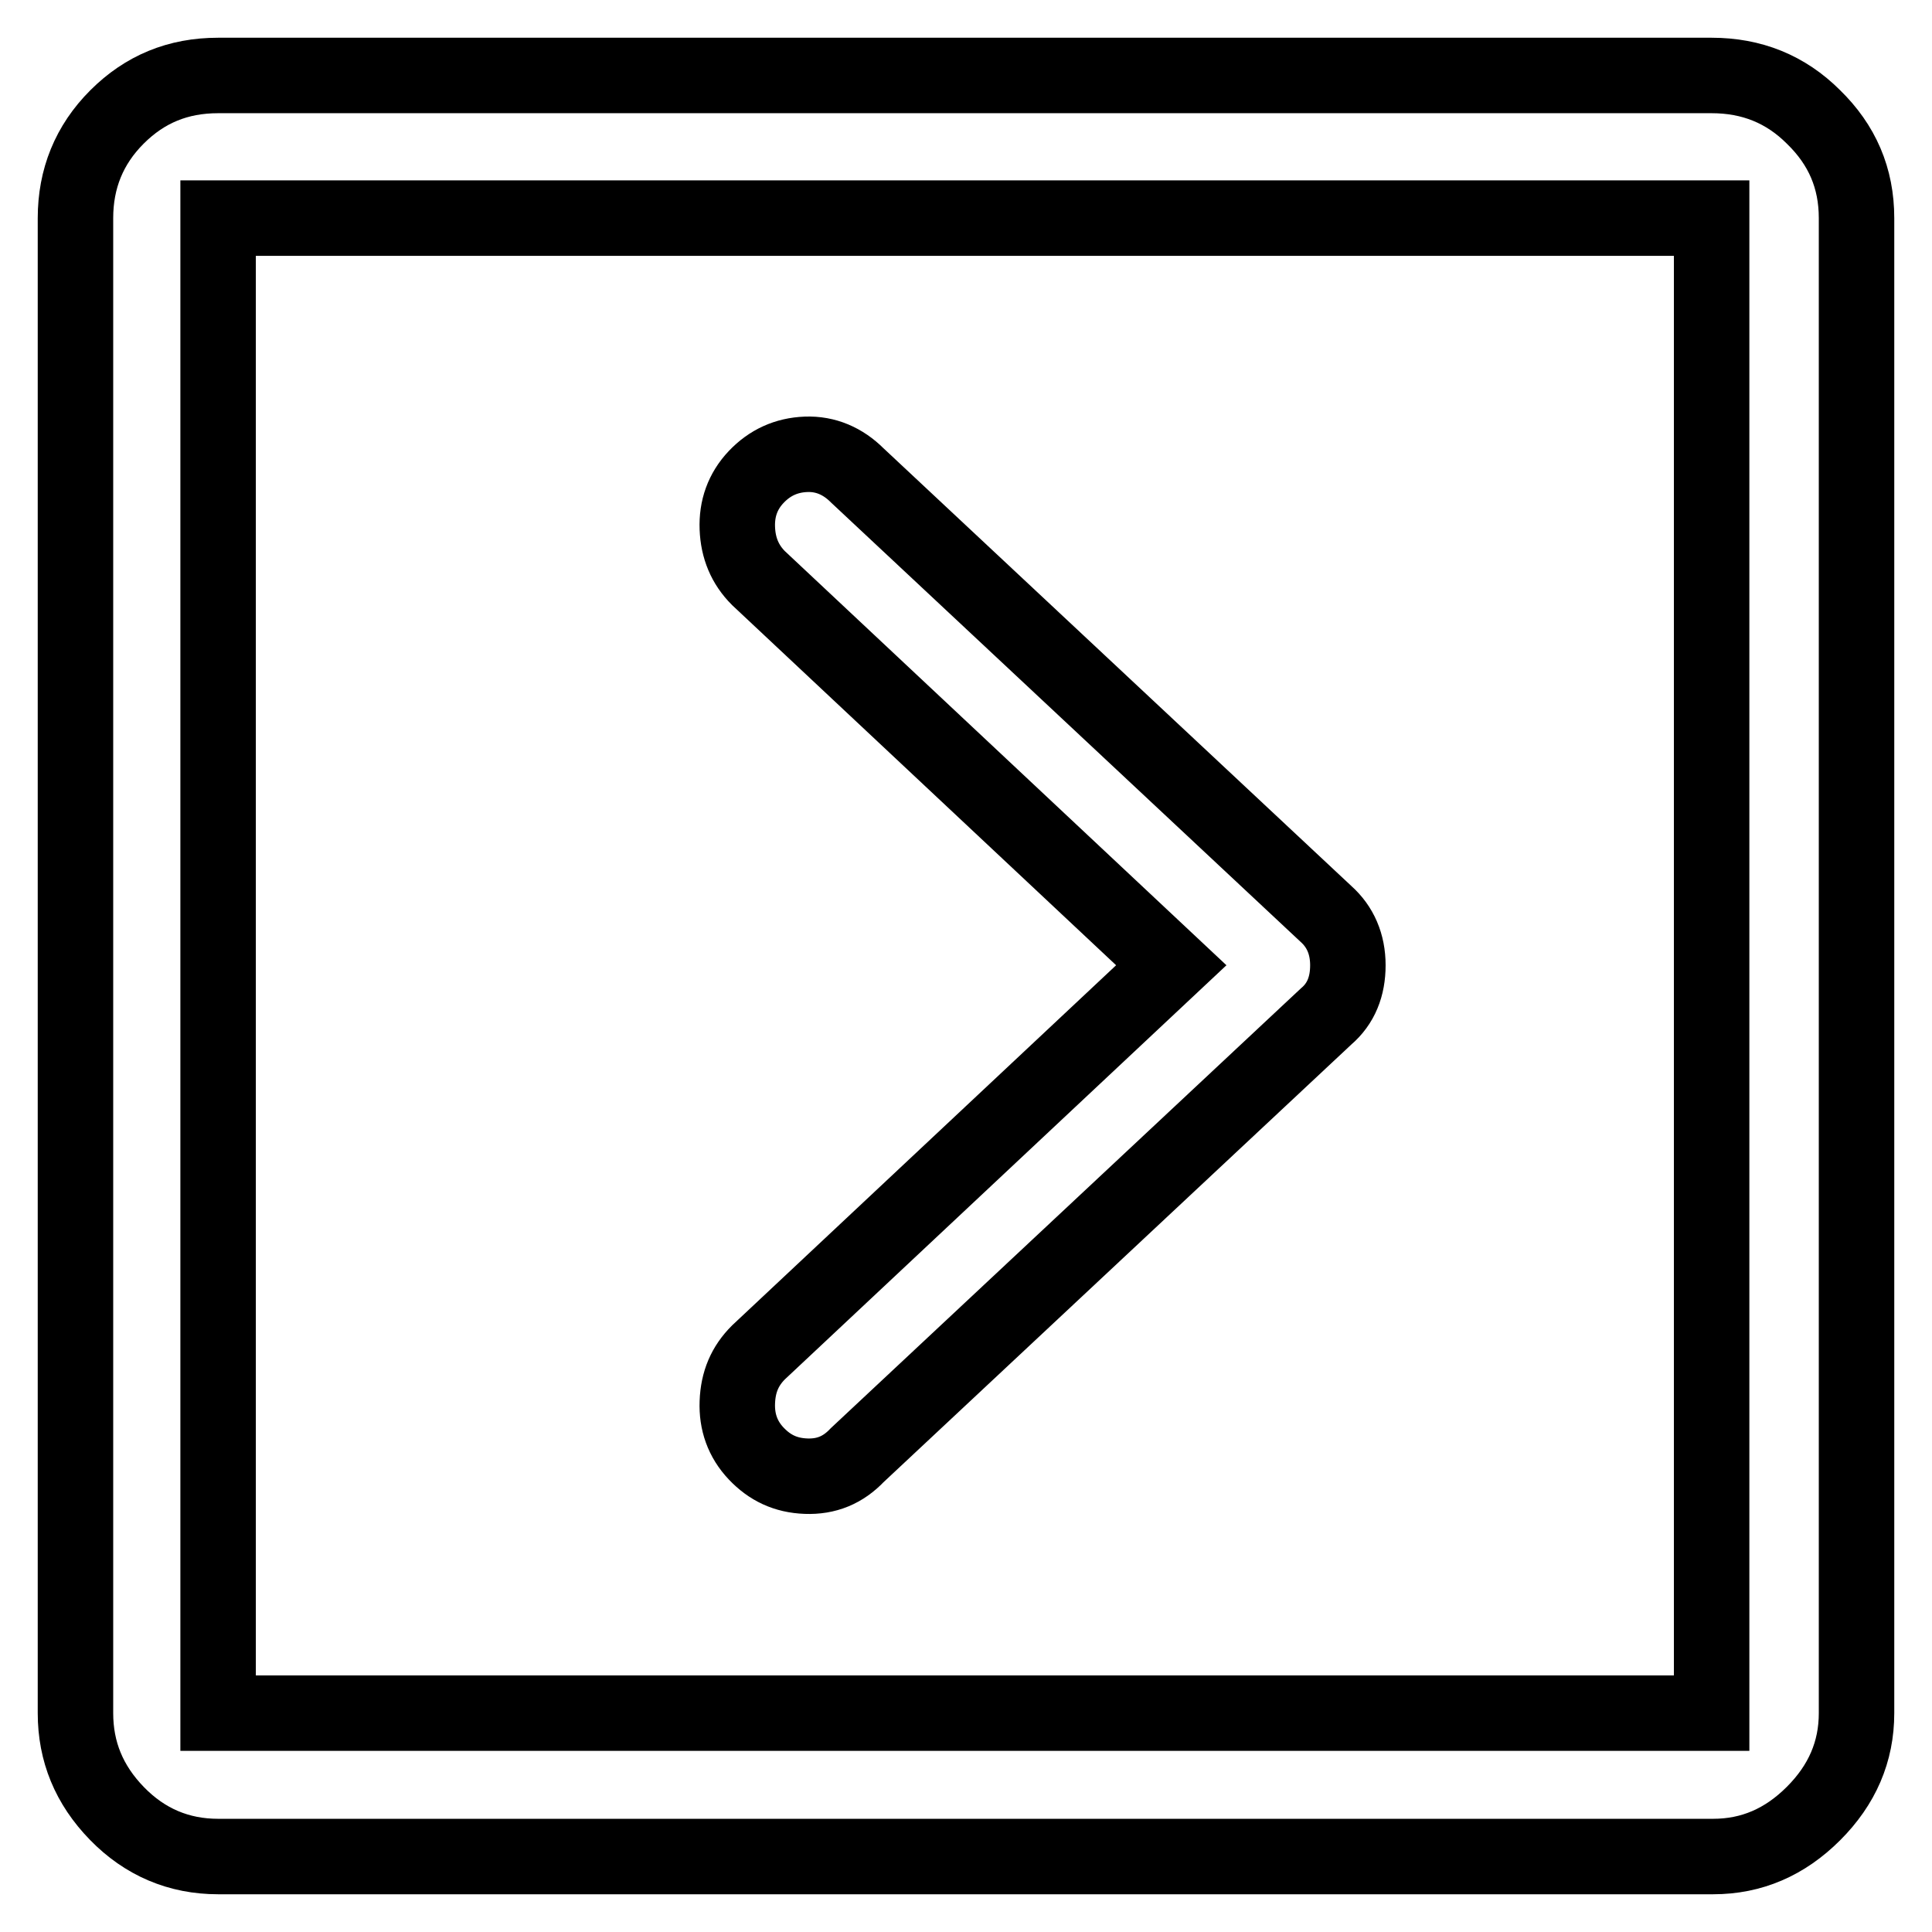
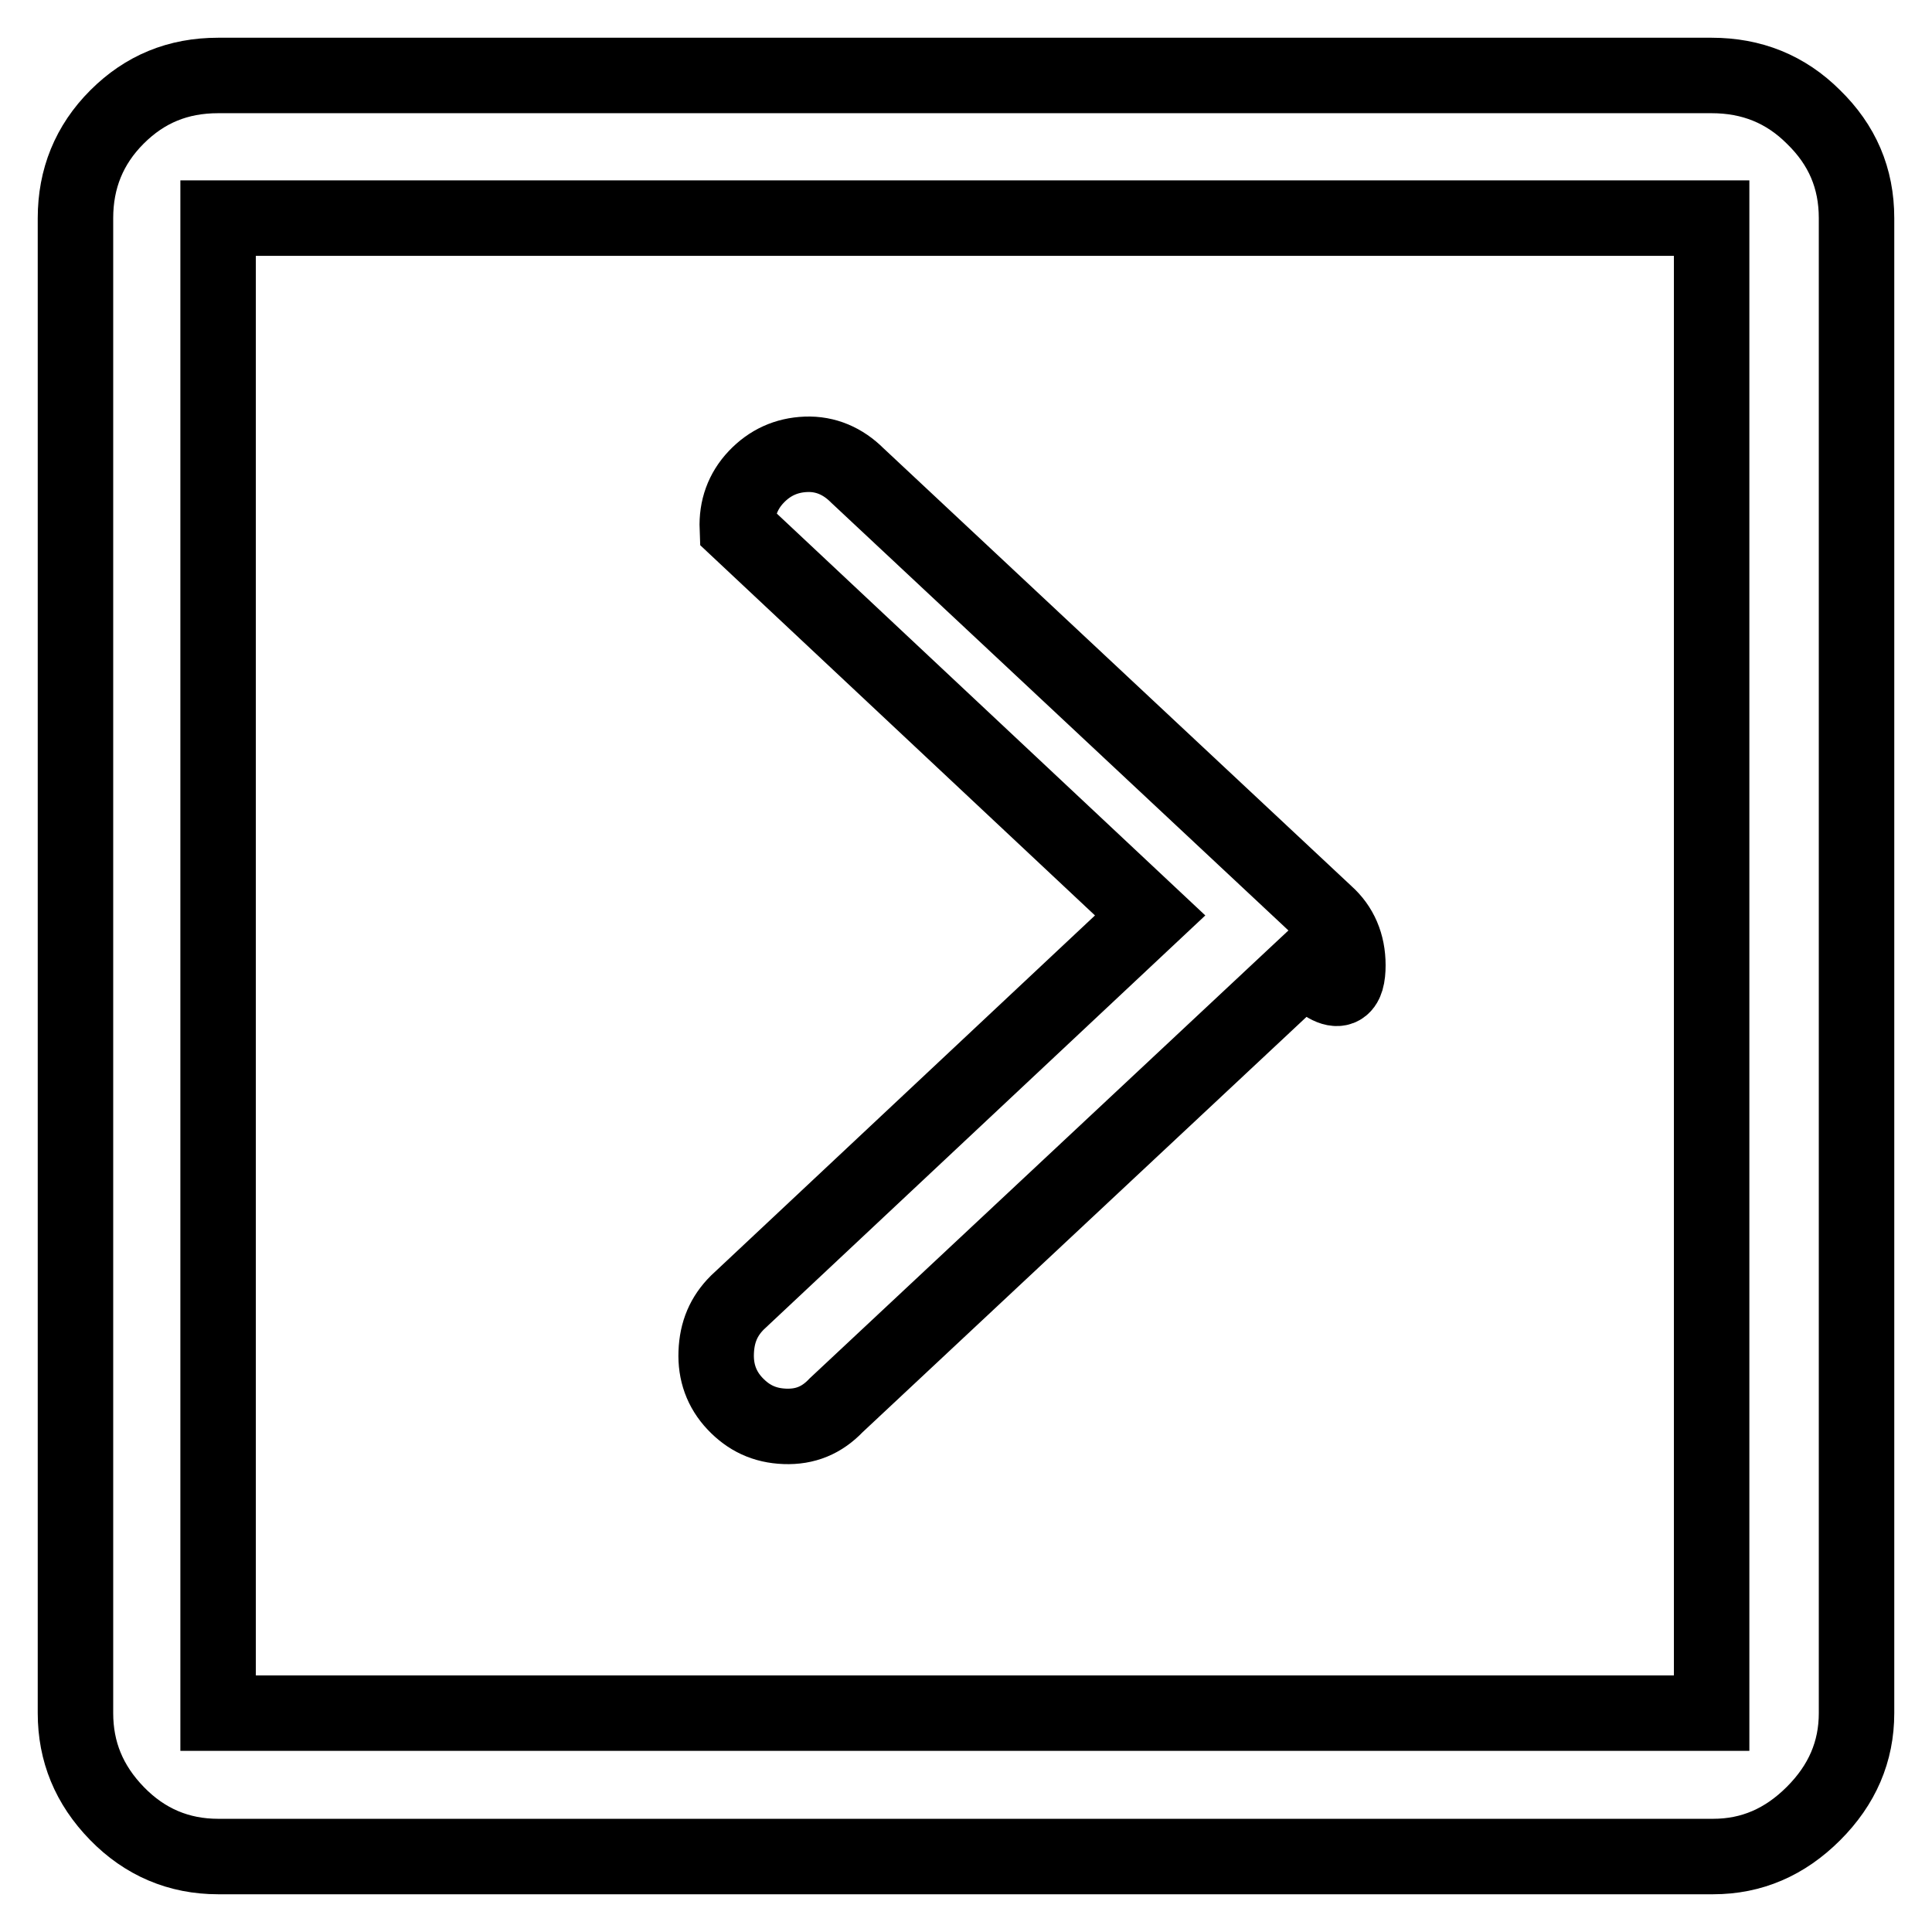
<svg xmlns="http://www.w3.org/2000/svg" version="1.1" x="0px" y="0px" viewBox="0 0 256 256" enable-background="new 0 0 256 256" xml:space="preserve">
  <g>
-     <path stroke-width="10" fill-opacity="0" stroke="#000000" d="M226.8,28.9v198.1H28.9V28.9H226.8z M226.8,10H28.9c-5.3,0-9.7,1.8-13.4,5.5c-3.7,3.7-5.5,8.2-5.5,13.4 v198.1c0,5.1,1.8,9.5,5.5,13.3c3.7,3.8,8.2,5.7,13.4,5.7h198.1c5.1,0,9.5-1.9,13.3-5.7c3.8-3.8,5.7-8.2,5.7-13.3V28.9 c0-5.3-1.9-9.7-5.7-13.4C236.6,11.8,232.1,10,226.8,10z M178.6,127.9c0-2.8-1-5.1-2.9-6.8l-62.1-58.1c-1.9-1.9-4.2-2.9-6.8-2.8 c-2.6,0.1-4.8,1.1-6.6,3c-1.8,1.9-2.6,4.2-2.5,6.8c0.1,2.6,1,4.8,2.8,6.6l54.7,51.3l-54.7,51.3c-1.8,1.8-2.7,3.9-2.8,6.6 c-0.1,2.6,0.7,4.9,2.5,6.8c1.8,1.9,3.9,2.9,6.6,3s4.9-0.8,6.8-2.8l62.1-58.1C177.7,133,178.6,130.7,178.6,127.9z" />
+     <path stroke-width="10" fill-opacity="0" stroke="#000000" d="M226.8,28.9v198.1H28.9V28.9H226.8z M226.8,10H28.9c-5.3,0-9.7,1.8-13.4,5.5c-3.7,3.7-5.5,8.2-5.5,13.4 v198.1c0,5.1,1.8,9.5,5.5,13.3c3.7,3.8,8.2,5.7,13.4,5.7h198.1c5.1,0,9.5-1.9,13.3-5.7c3.8-3.8,5.7-8.2,5.7-13.3V28.9 c0-5.3-1.9-9.7-5.7-13.4C236.6,11.8,232.1,10,226.8,10z M178.6,127.9c0-2.8-1-5.1-2.9-6.8l-62.1-58.1c-1.9-1.9-4.2-2.9-6.8-2.8 c-2.6,0.1-4.8,1.1-6.6,3c-1.8,1.9-2.6,4.2-2.5,6.8l54.7,51.3l-54.7,51.3c-1.8,1.8-2.7,3.9-2.8,6.6 c-0.1,2.6,0.7,4.9,2.5,6.8c1.8,1.9,3.9,2.9,6.6,3s4.9-0.8,6.8-2.8l62.1-58.1C177.7,133,178.6,130.7,178.6,127.9z" />
  </g>
</svg>